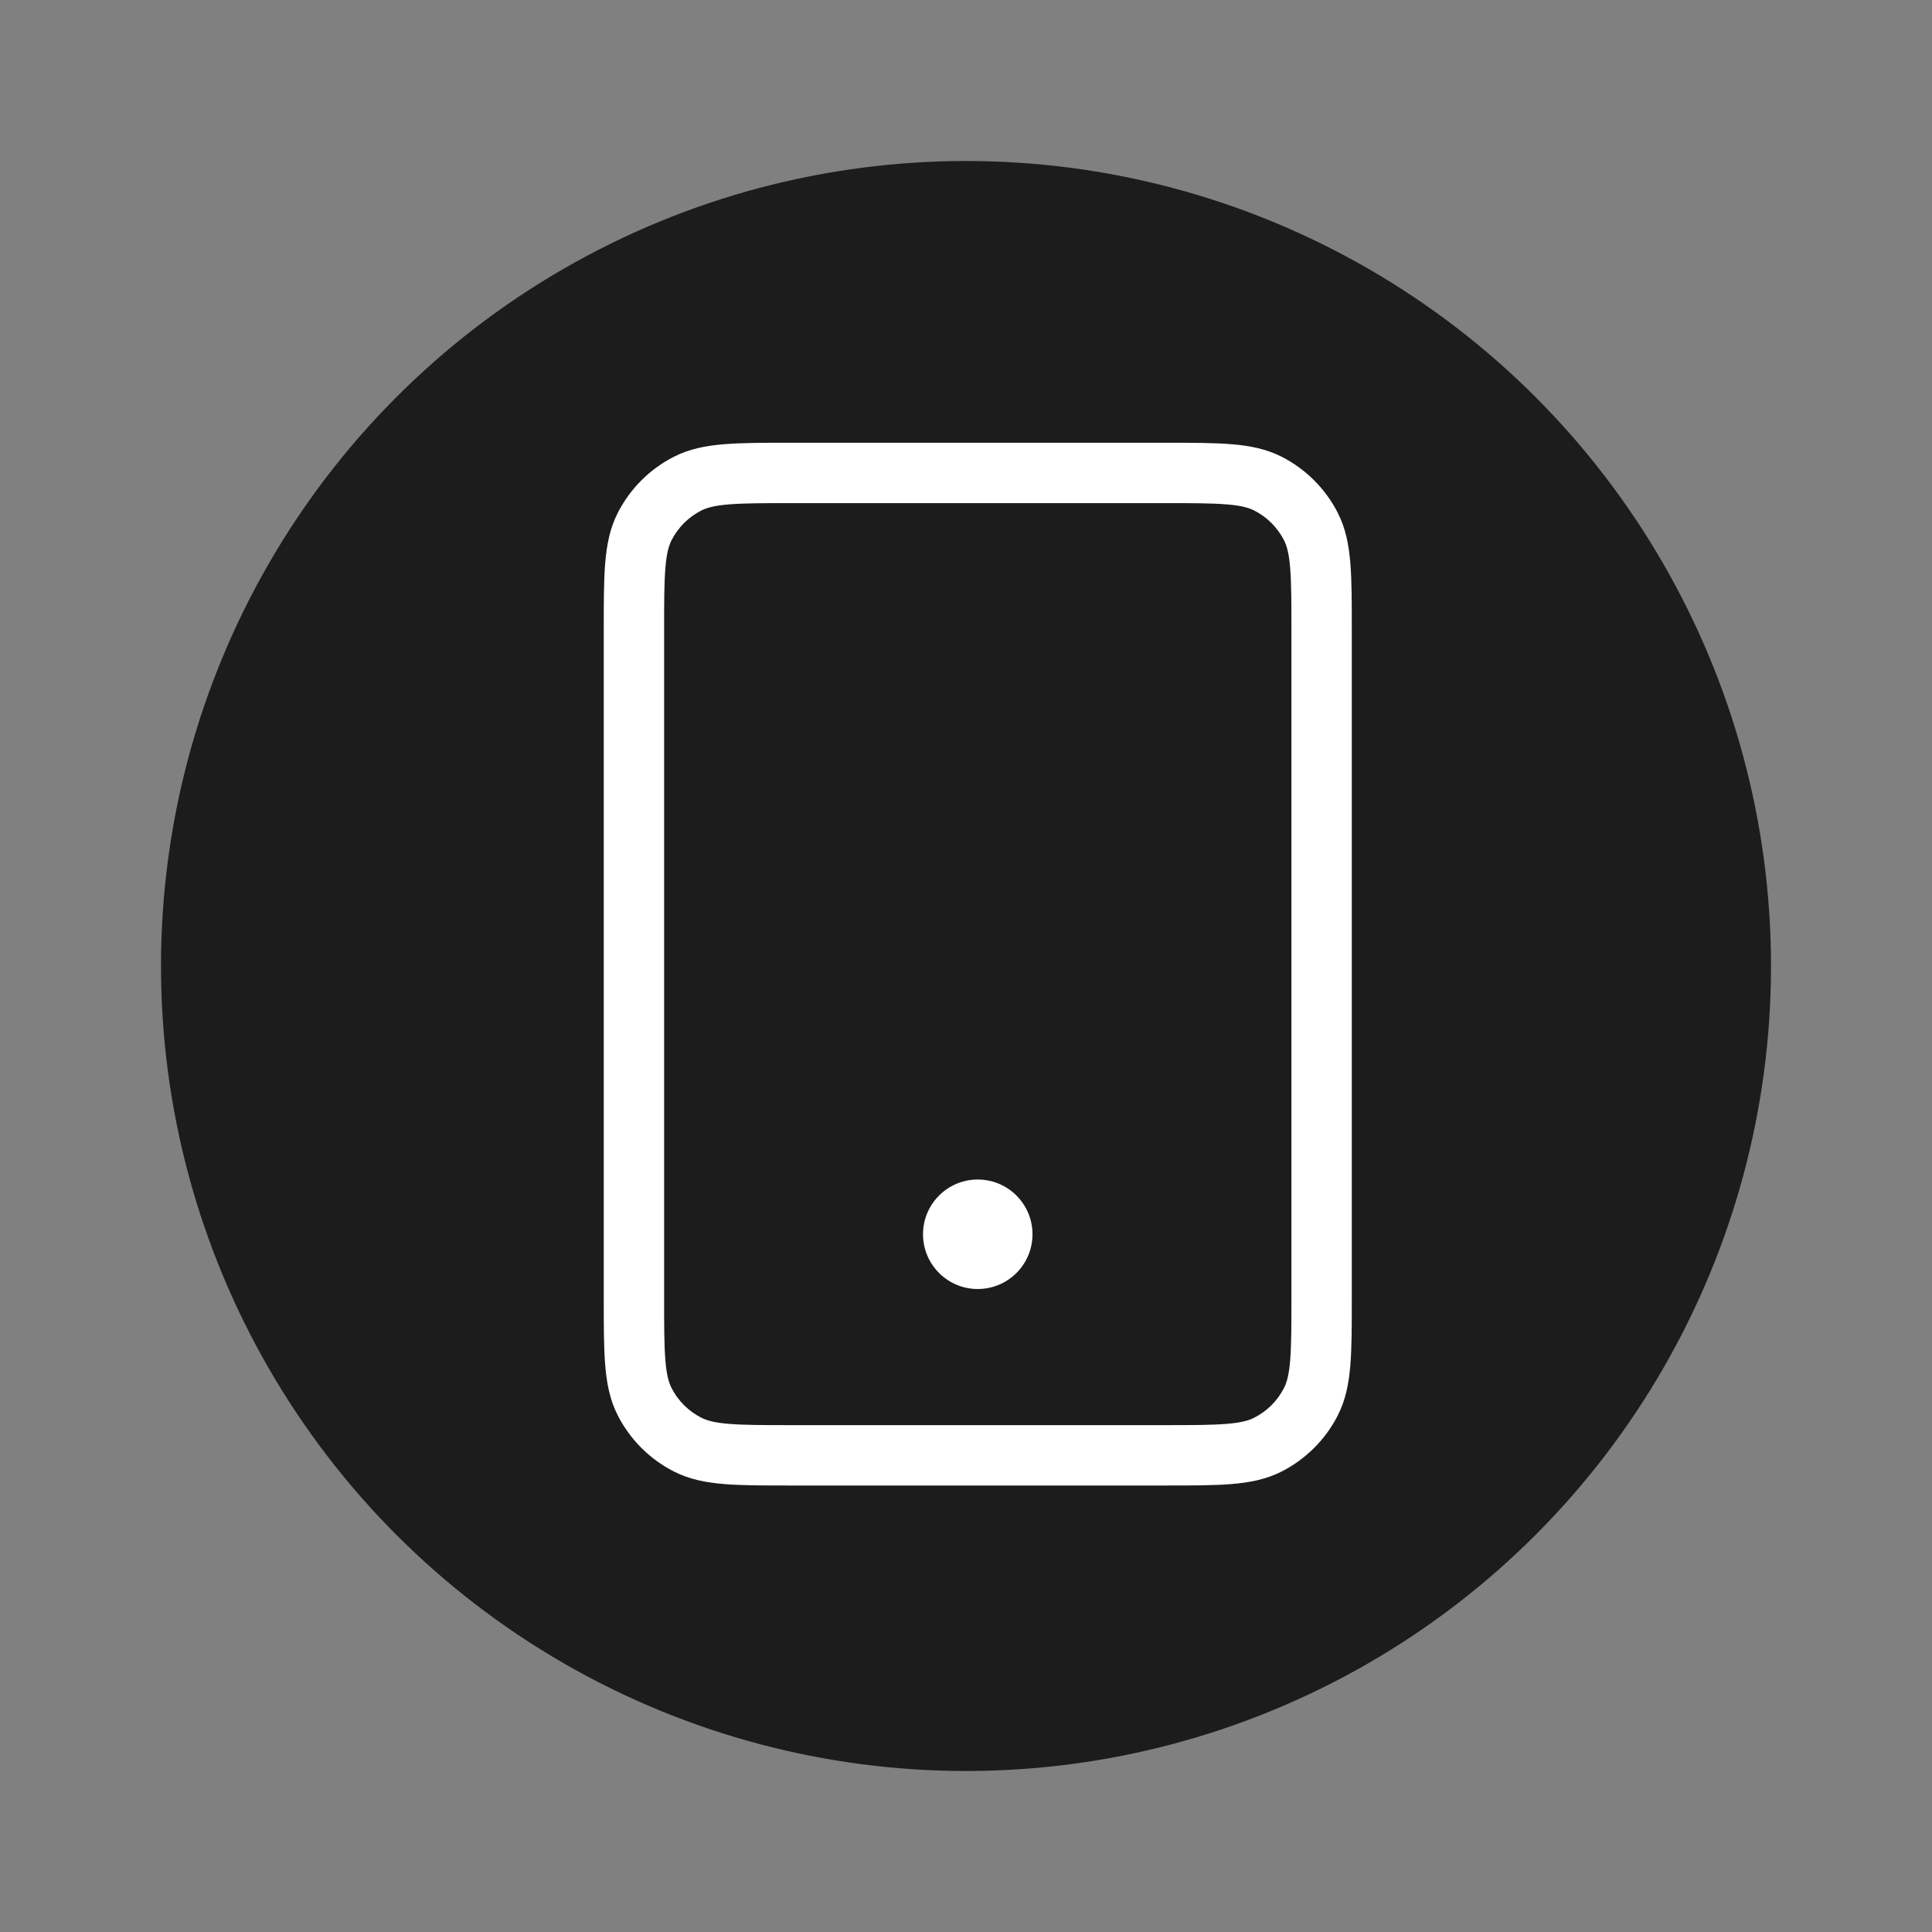
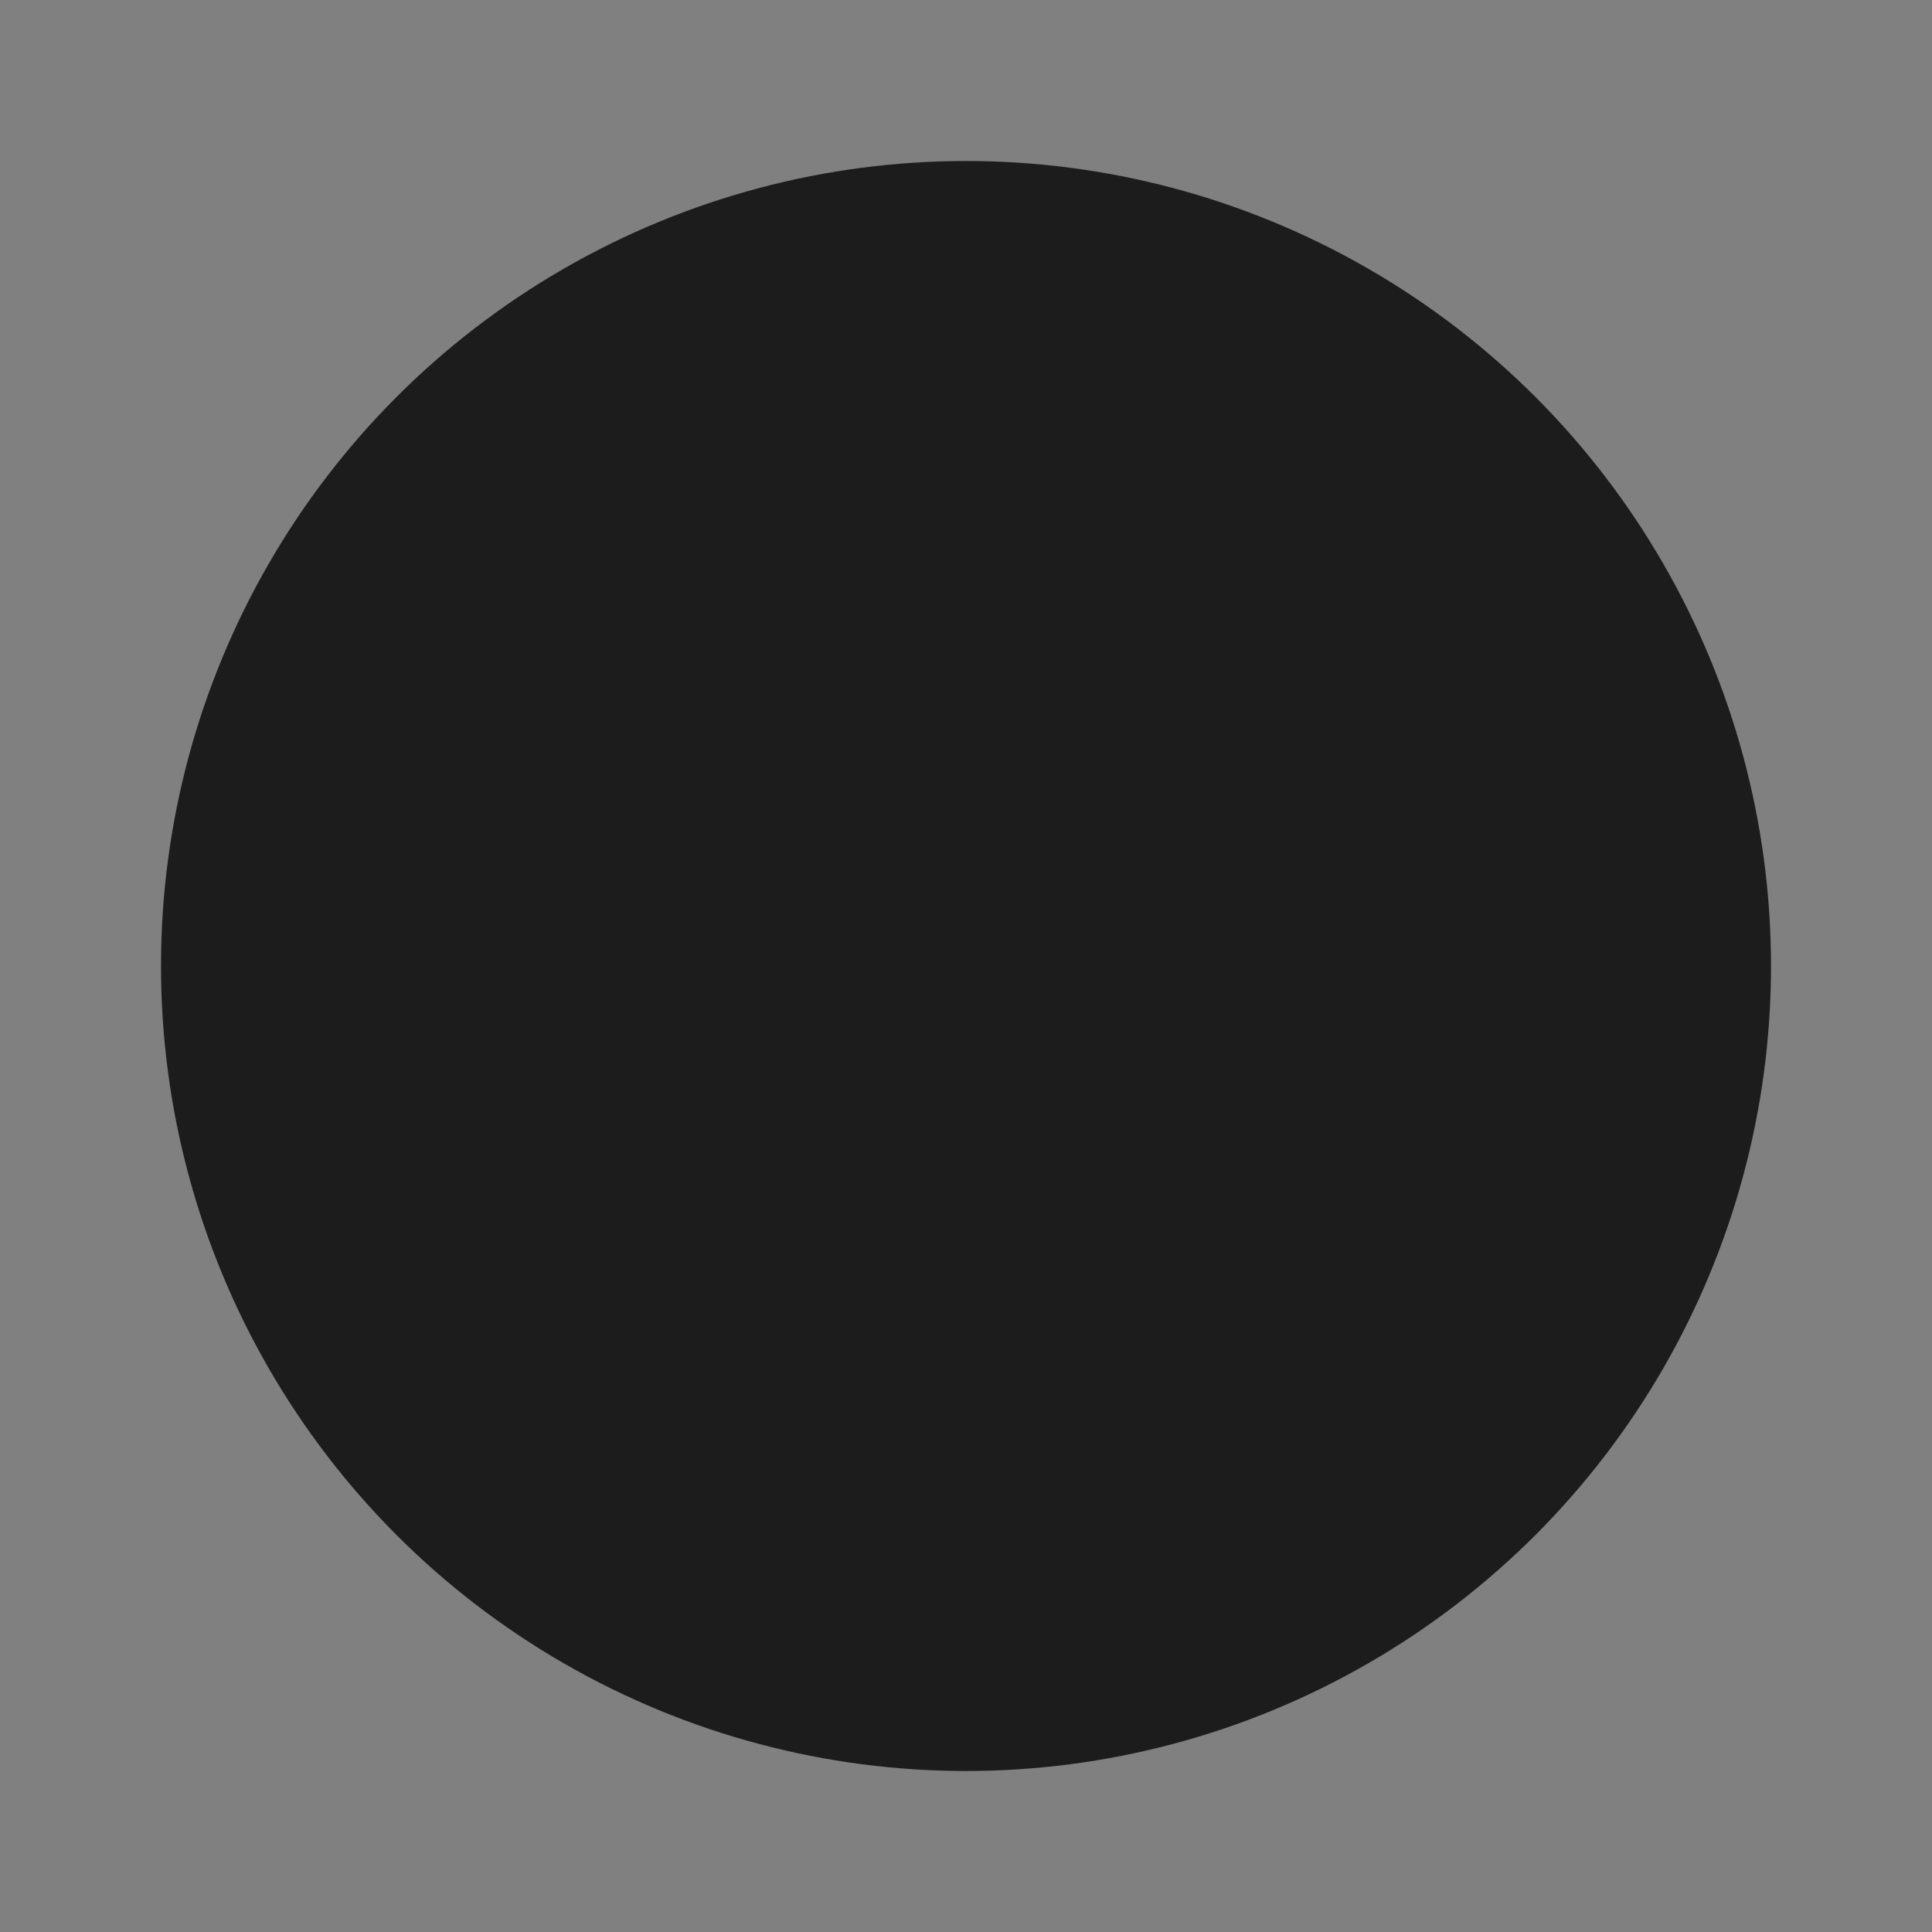
<svg xmlns="http://www.w3.org/2000/svg" fill="none" viewBox="0 0 48 48" height="48" width="48">
  <rect x="0" y="0" width="48" height="48" fill="#808080" stroke="none" />
  <circle fill="#1C1C1C" r="20" cy="24" cx="24" />
-   <path fill="white" d="M30.594 11.036C30.156 11 29.618 11 28.961 11H28.961H28.93H19.655H19.624H19.624C18.967 11 18.429 11 17.991 11.036C17.538 11.073 17.127 11.152 16.742 11.348C16.142 11.654 15.654 12.142 15.348 12.742C15.152 13.127 15.073 13.538 15.036 13.991C15 14.429 15 14.967 15 15.624V15.624V15.655V32.252V32.283C15 32.94 15 33.478 15.036 33.916C15.073 34.369 15.152 34.78 15.348 35.165C15.654 35.765 16.142 36.253 16.742 36.559C17.127 36.755 17.538 36.834 17.991 36.871C18.429 36.907 18.967 36.907 19.624 36.907H19.655H28.93H28.961C29.618 36.907 30.156 36.907 30.594 36.871C31.047 36.834 31.458 36.755 31.843 36.559C32.443 36.253 32.931 35.765 33.237 35.165C33.433 34.78 33.512 34.369 33.549 33.916C33.585 33.478 33.585 32.94 33.585 32.283V32.252V15.655V15.624C33.585 14.967 33.585 14.429 33.549 13.991C33.512 13.538 33.433 13.127 33.237 12.742C32.931 12.142 32.443 11.654 31.843 11.348C31.458 11.152 31.047 11.073 30.594 11.036ZM17.423 12.684C17.561 12.614 17.753 12.56 18.113 12.531C18.483 12.501 18.959 12.5 19.655 12.5H28.93C29.625 12.5 30.102 12.501 30.472 12.531C30.832 12.56 31.024 12.614 31.162 12.684C31.48 12.846 31.738 13.105 31.901 13.423C31.971 13.561 32.025 13.752 32.054 14.113C32.084 14.482 32.085 14.959 32.085 15.655V32.252C32.085 32.947 32.084 33.424 32.054 33.794C32.025 34.154 31.971 34.346 31.901 34.484C31.738 34.802 31.48 35.06 31.162 35.222C31.024 35.293 30.832 35.347 30.472 35.376C30.102 35.406 29.625 35.407 28.93 35.407H19.655C18.959 35.407 18.483 35.406 18.113 35.376C17.753 35.347 17.561 35.293 17.423 35.222C17.105 35.06 16.846 34.802 16.684 34.484C16.614 34.346 16.56 34.154 16.531 33.794C16.501 33.424 16.5 32.947 16.5 32.252V15.655C16.5 14.959 16.501 14.482 16.531 14.113C16.56 13.752 16.614 13.561 16.684 13.423C16.846 13.105 17.105 12.846 17.423 12.684ZM24.292 29.305C23.541 29.305 22.932 29.914 22.932 30.665C22.932 31.416 23.541 32.025 24.292 32.025C25.044 32.025 25.652 31.416 25.652 30.665C25.652 29.914 25.044 29.305 24.292 29.305Z" clip-rule="evenodd" fill-rule="evenodd" />
</svg>